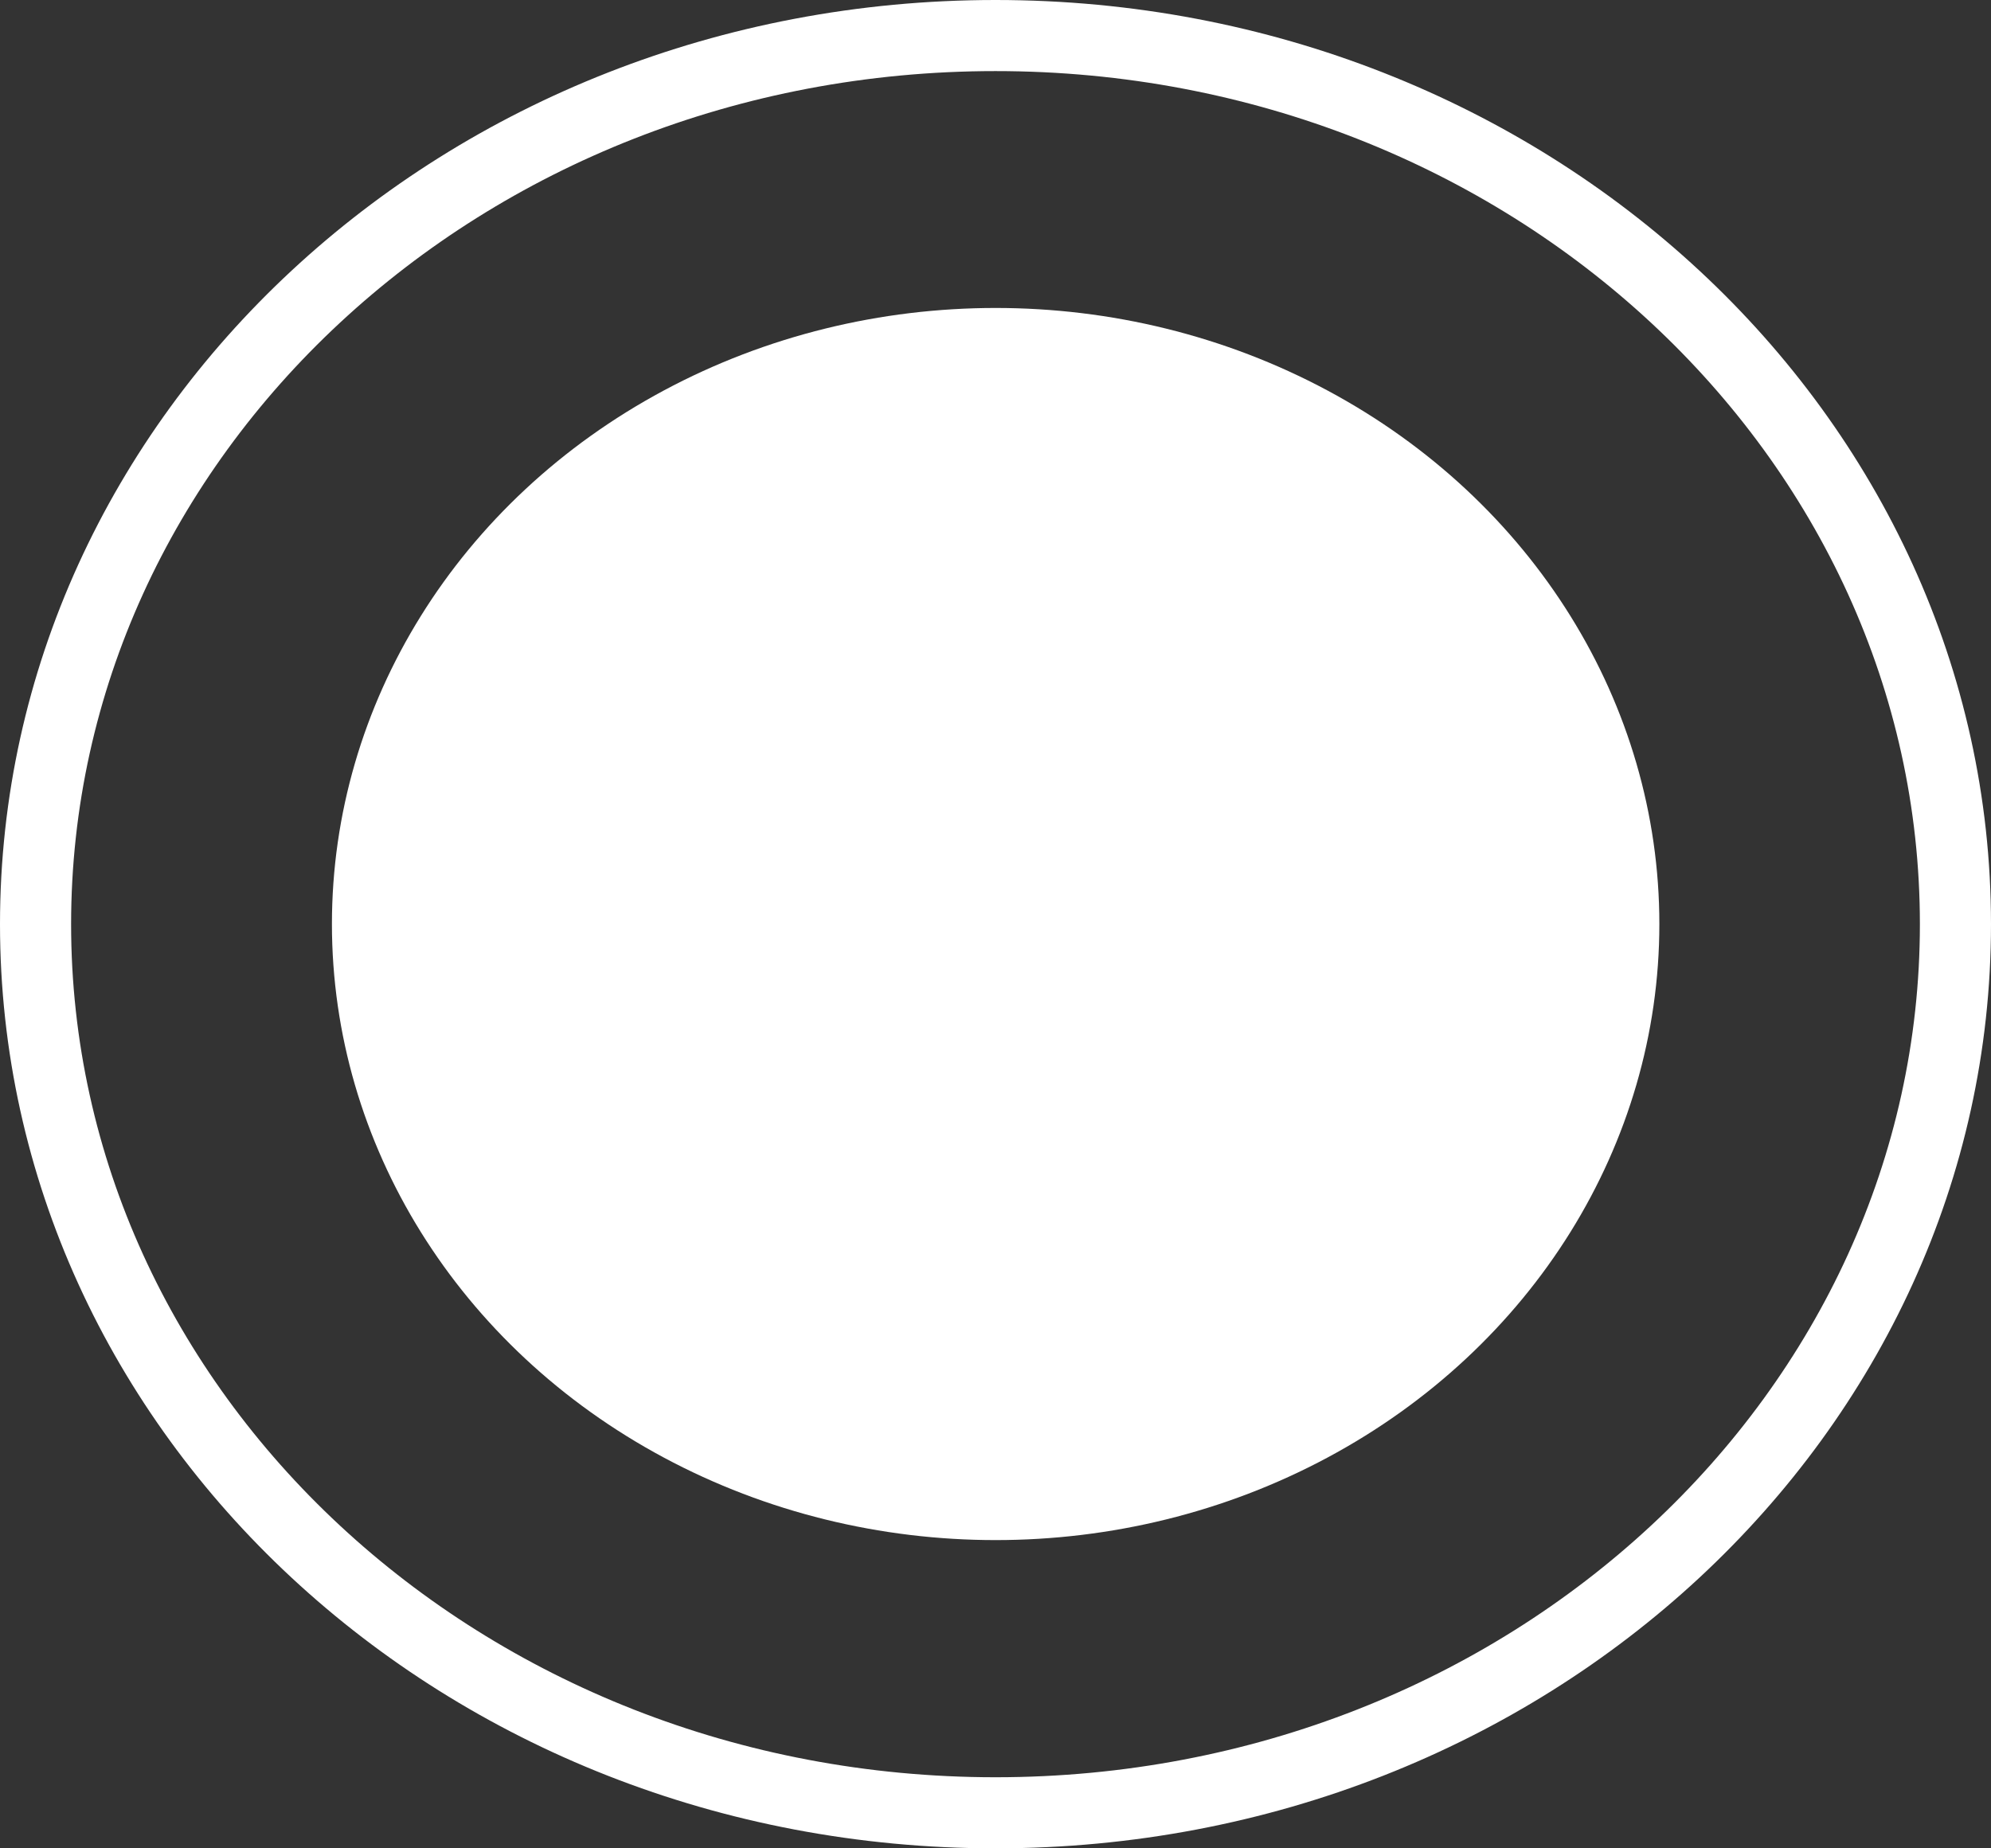
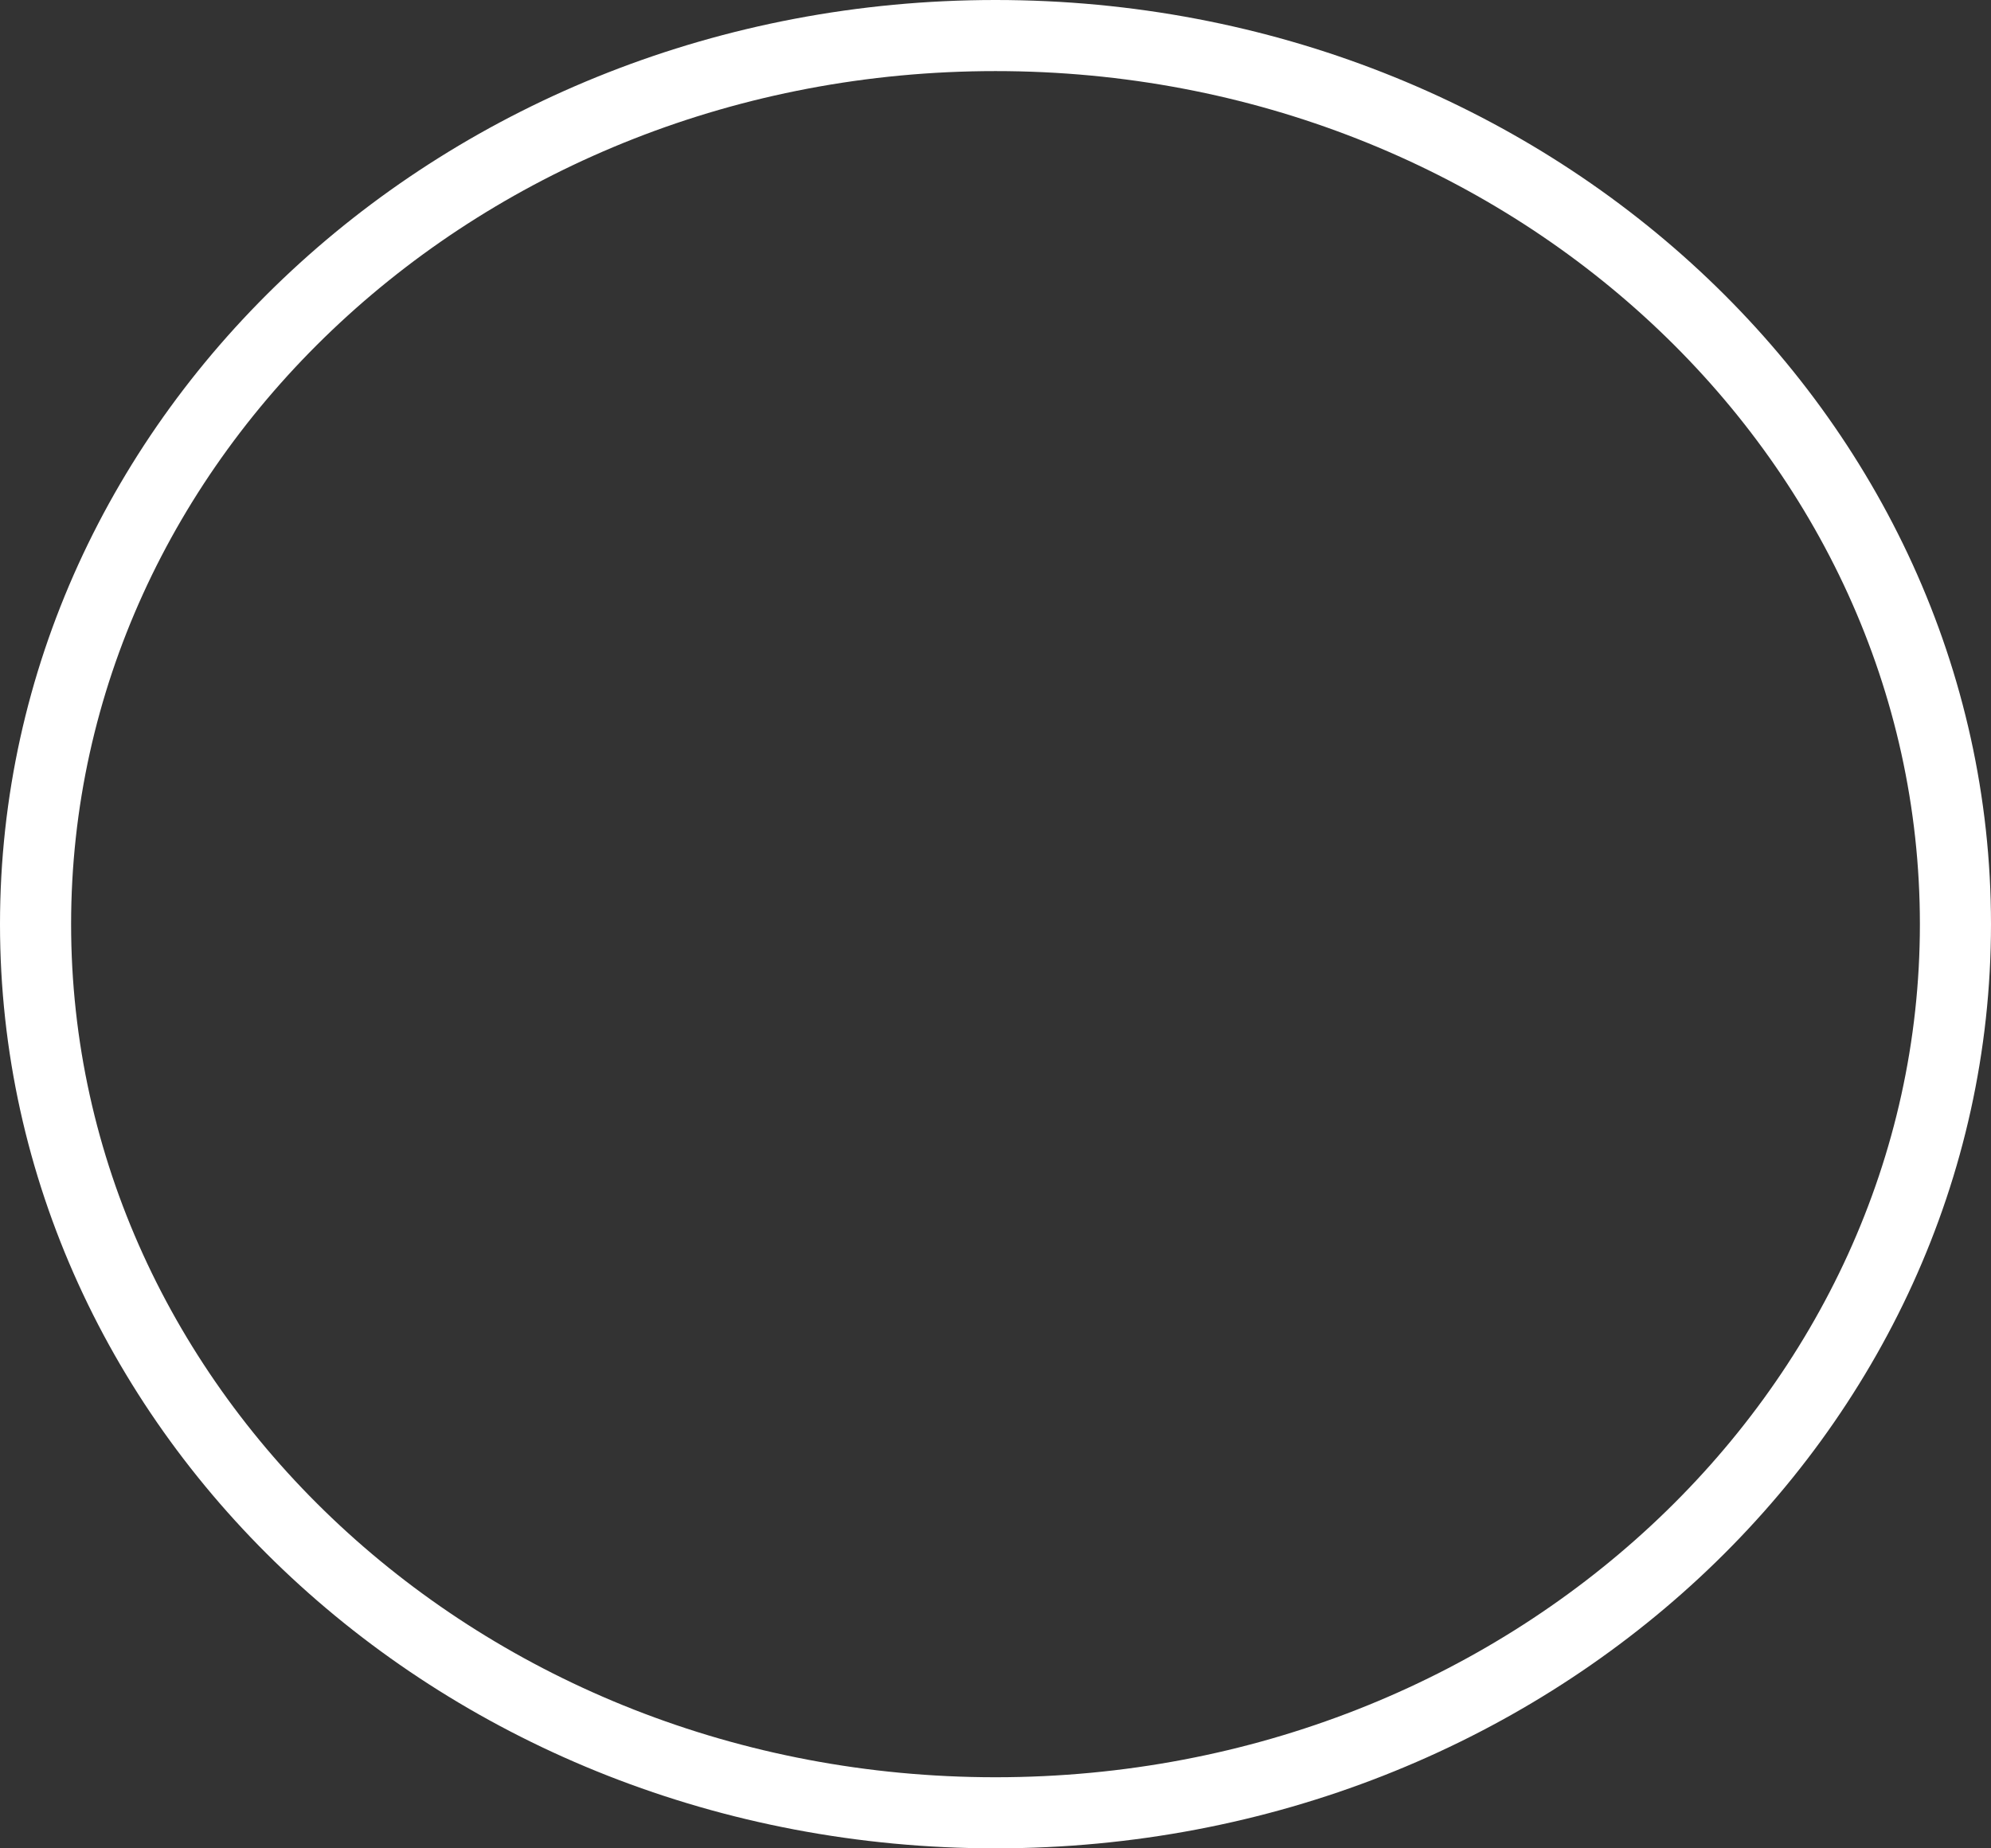
<svg xmlns="http://www.w3.org/2000/svg" width="14" height="13" viewBox="0 0 14 13" fill="none">
  <rect x="0" y="0" width="14" height="13" fill="#333333" stroke="none" />
-   <ellipse cx="7.001" cy="6.499" rx="4.667" ry="4.333" fill="white" />
  <path d="M13.75 6.5C13.75 9.935 10.746 12.75 7 12.75C3.254 12.75 0.25 9.935 0.25 6.5C0.25 3.065 3.254 0.25 7 0.25C10.746 0.25 13.75 3.065 13.75 6.5Z" stroke="white" stroke-width="0.5" />
</svg>